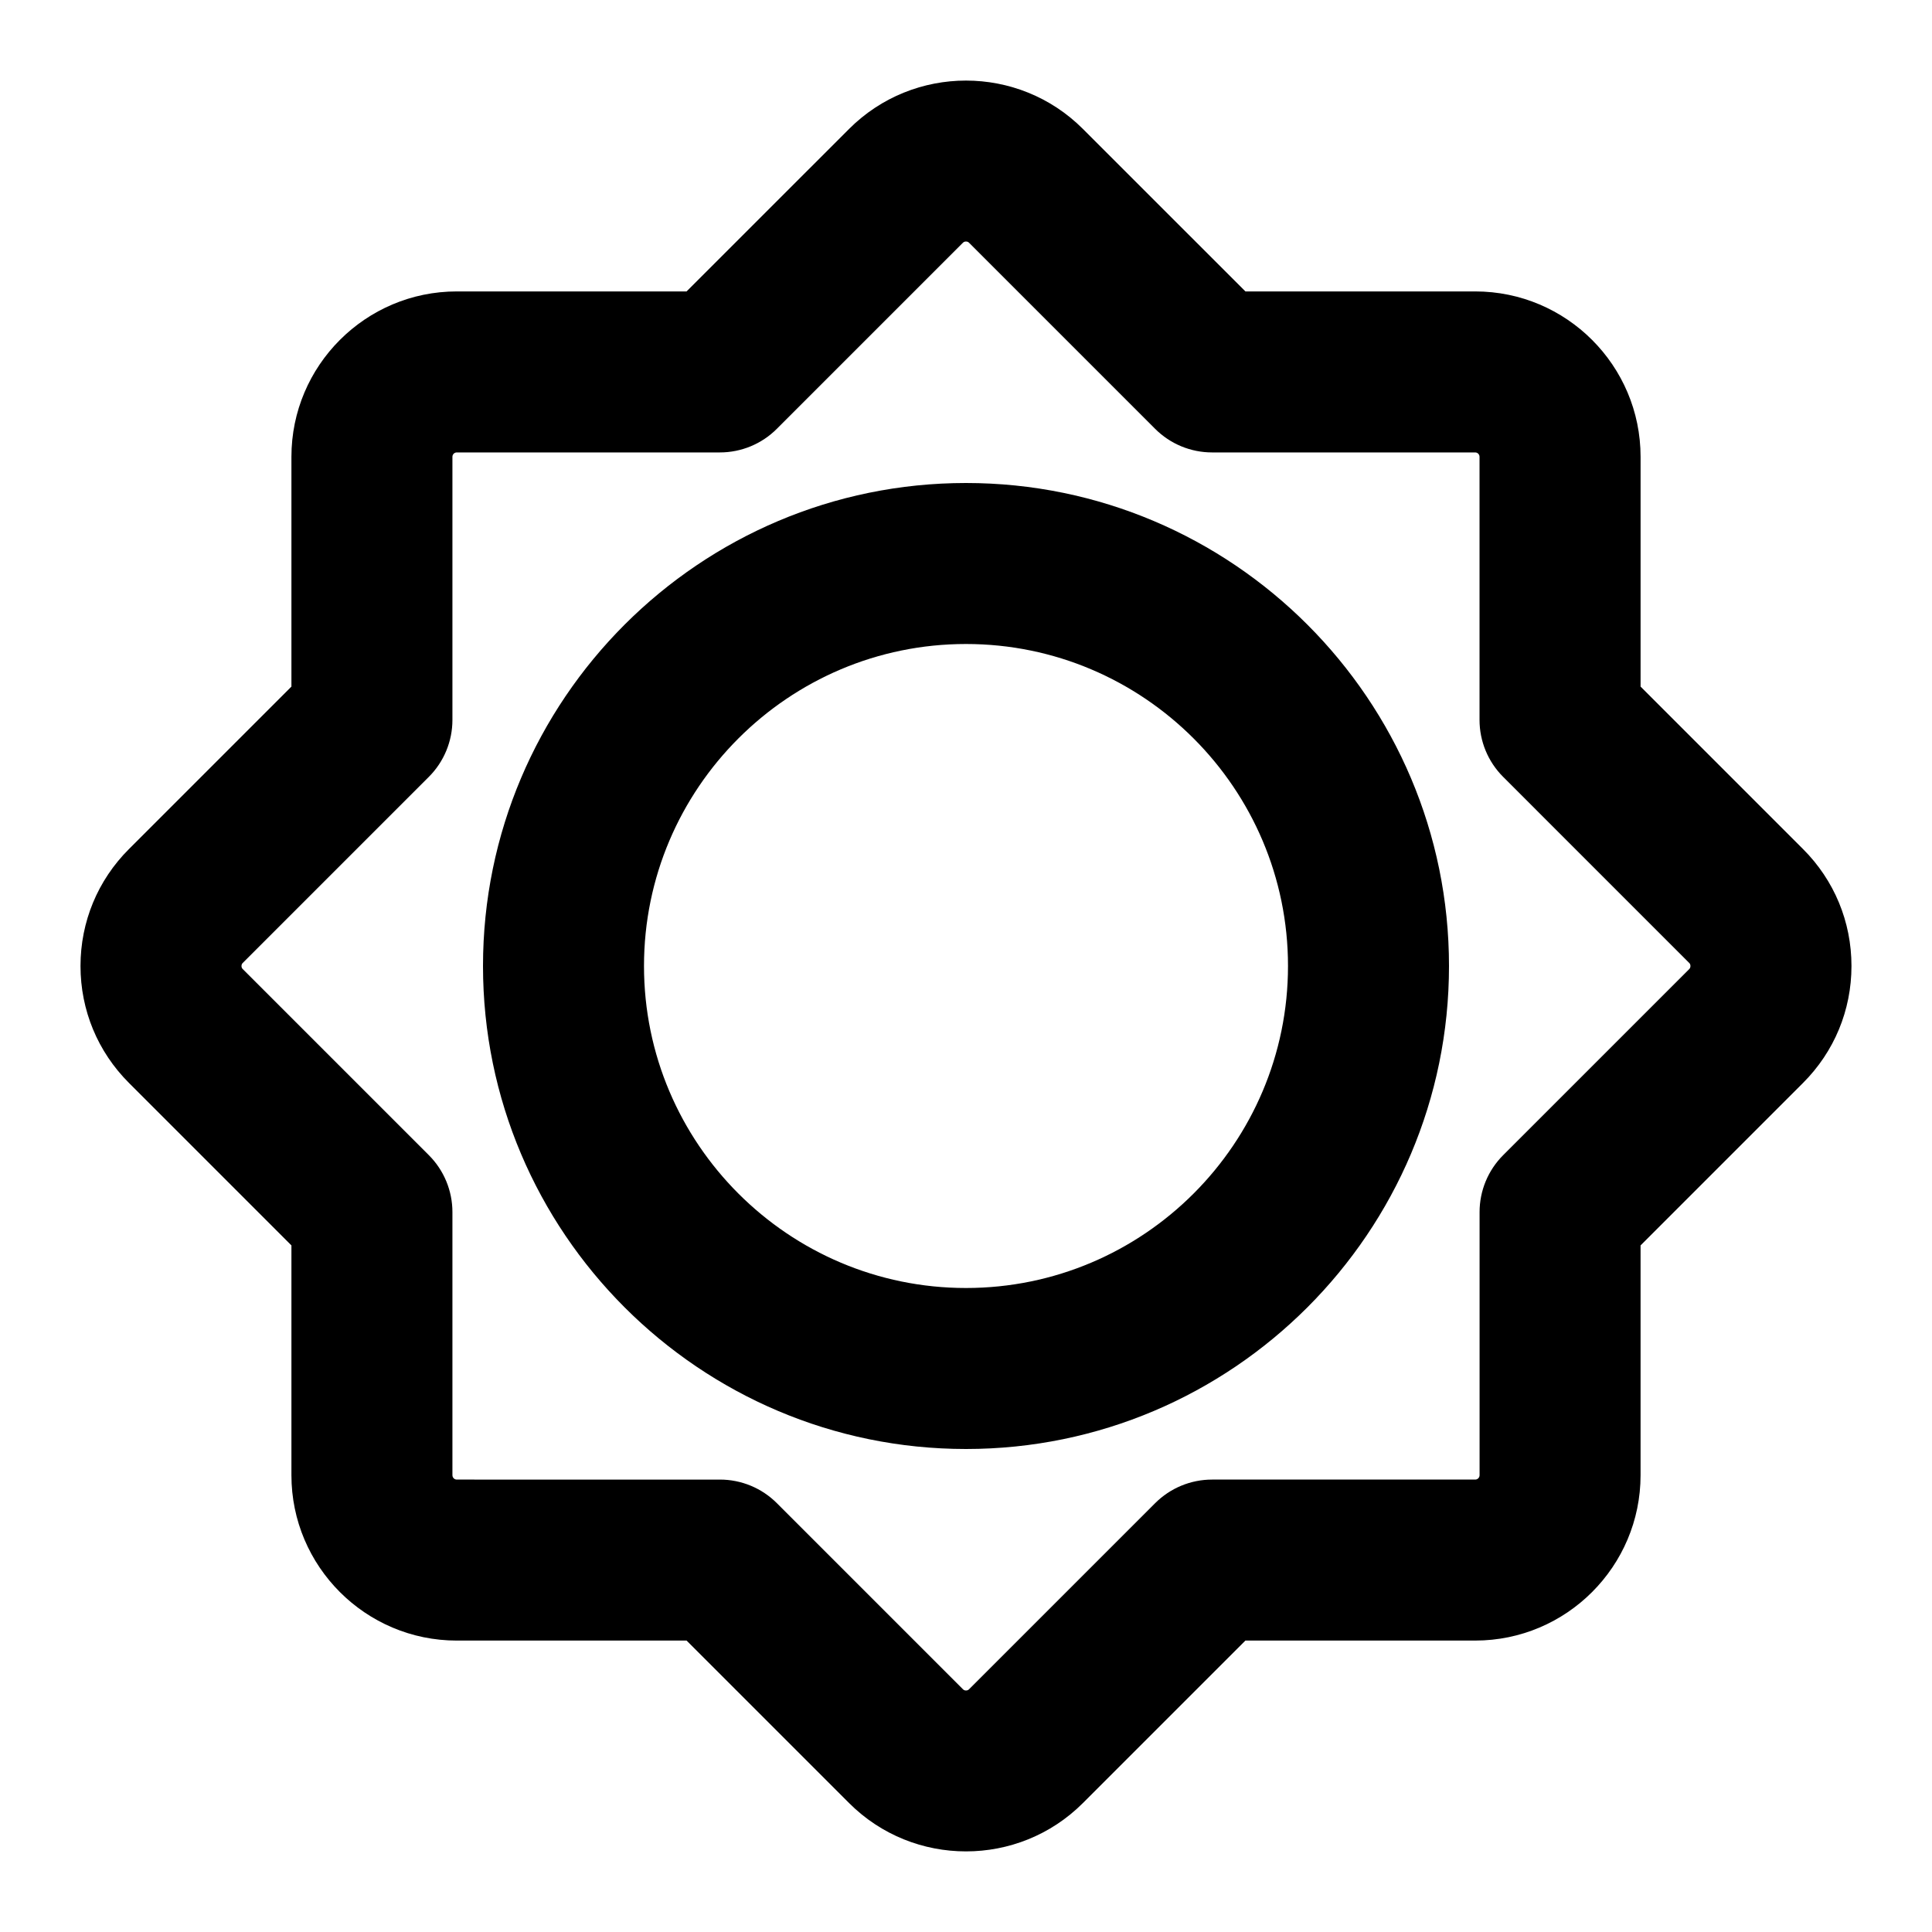
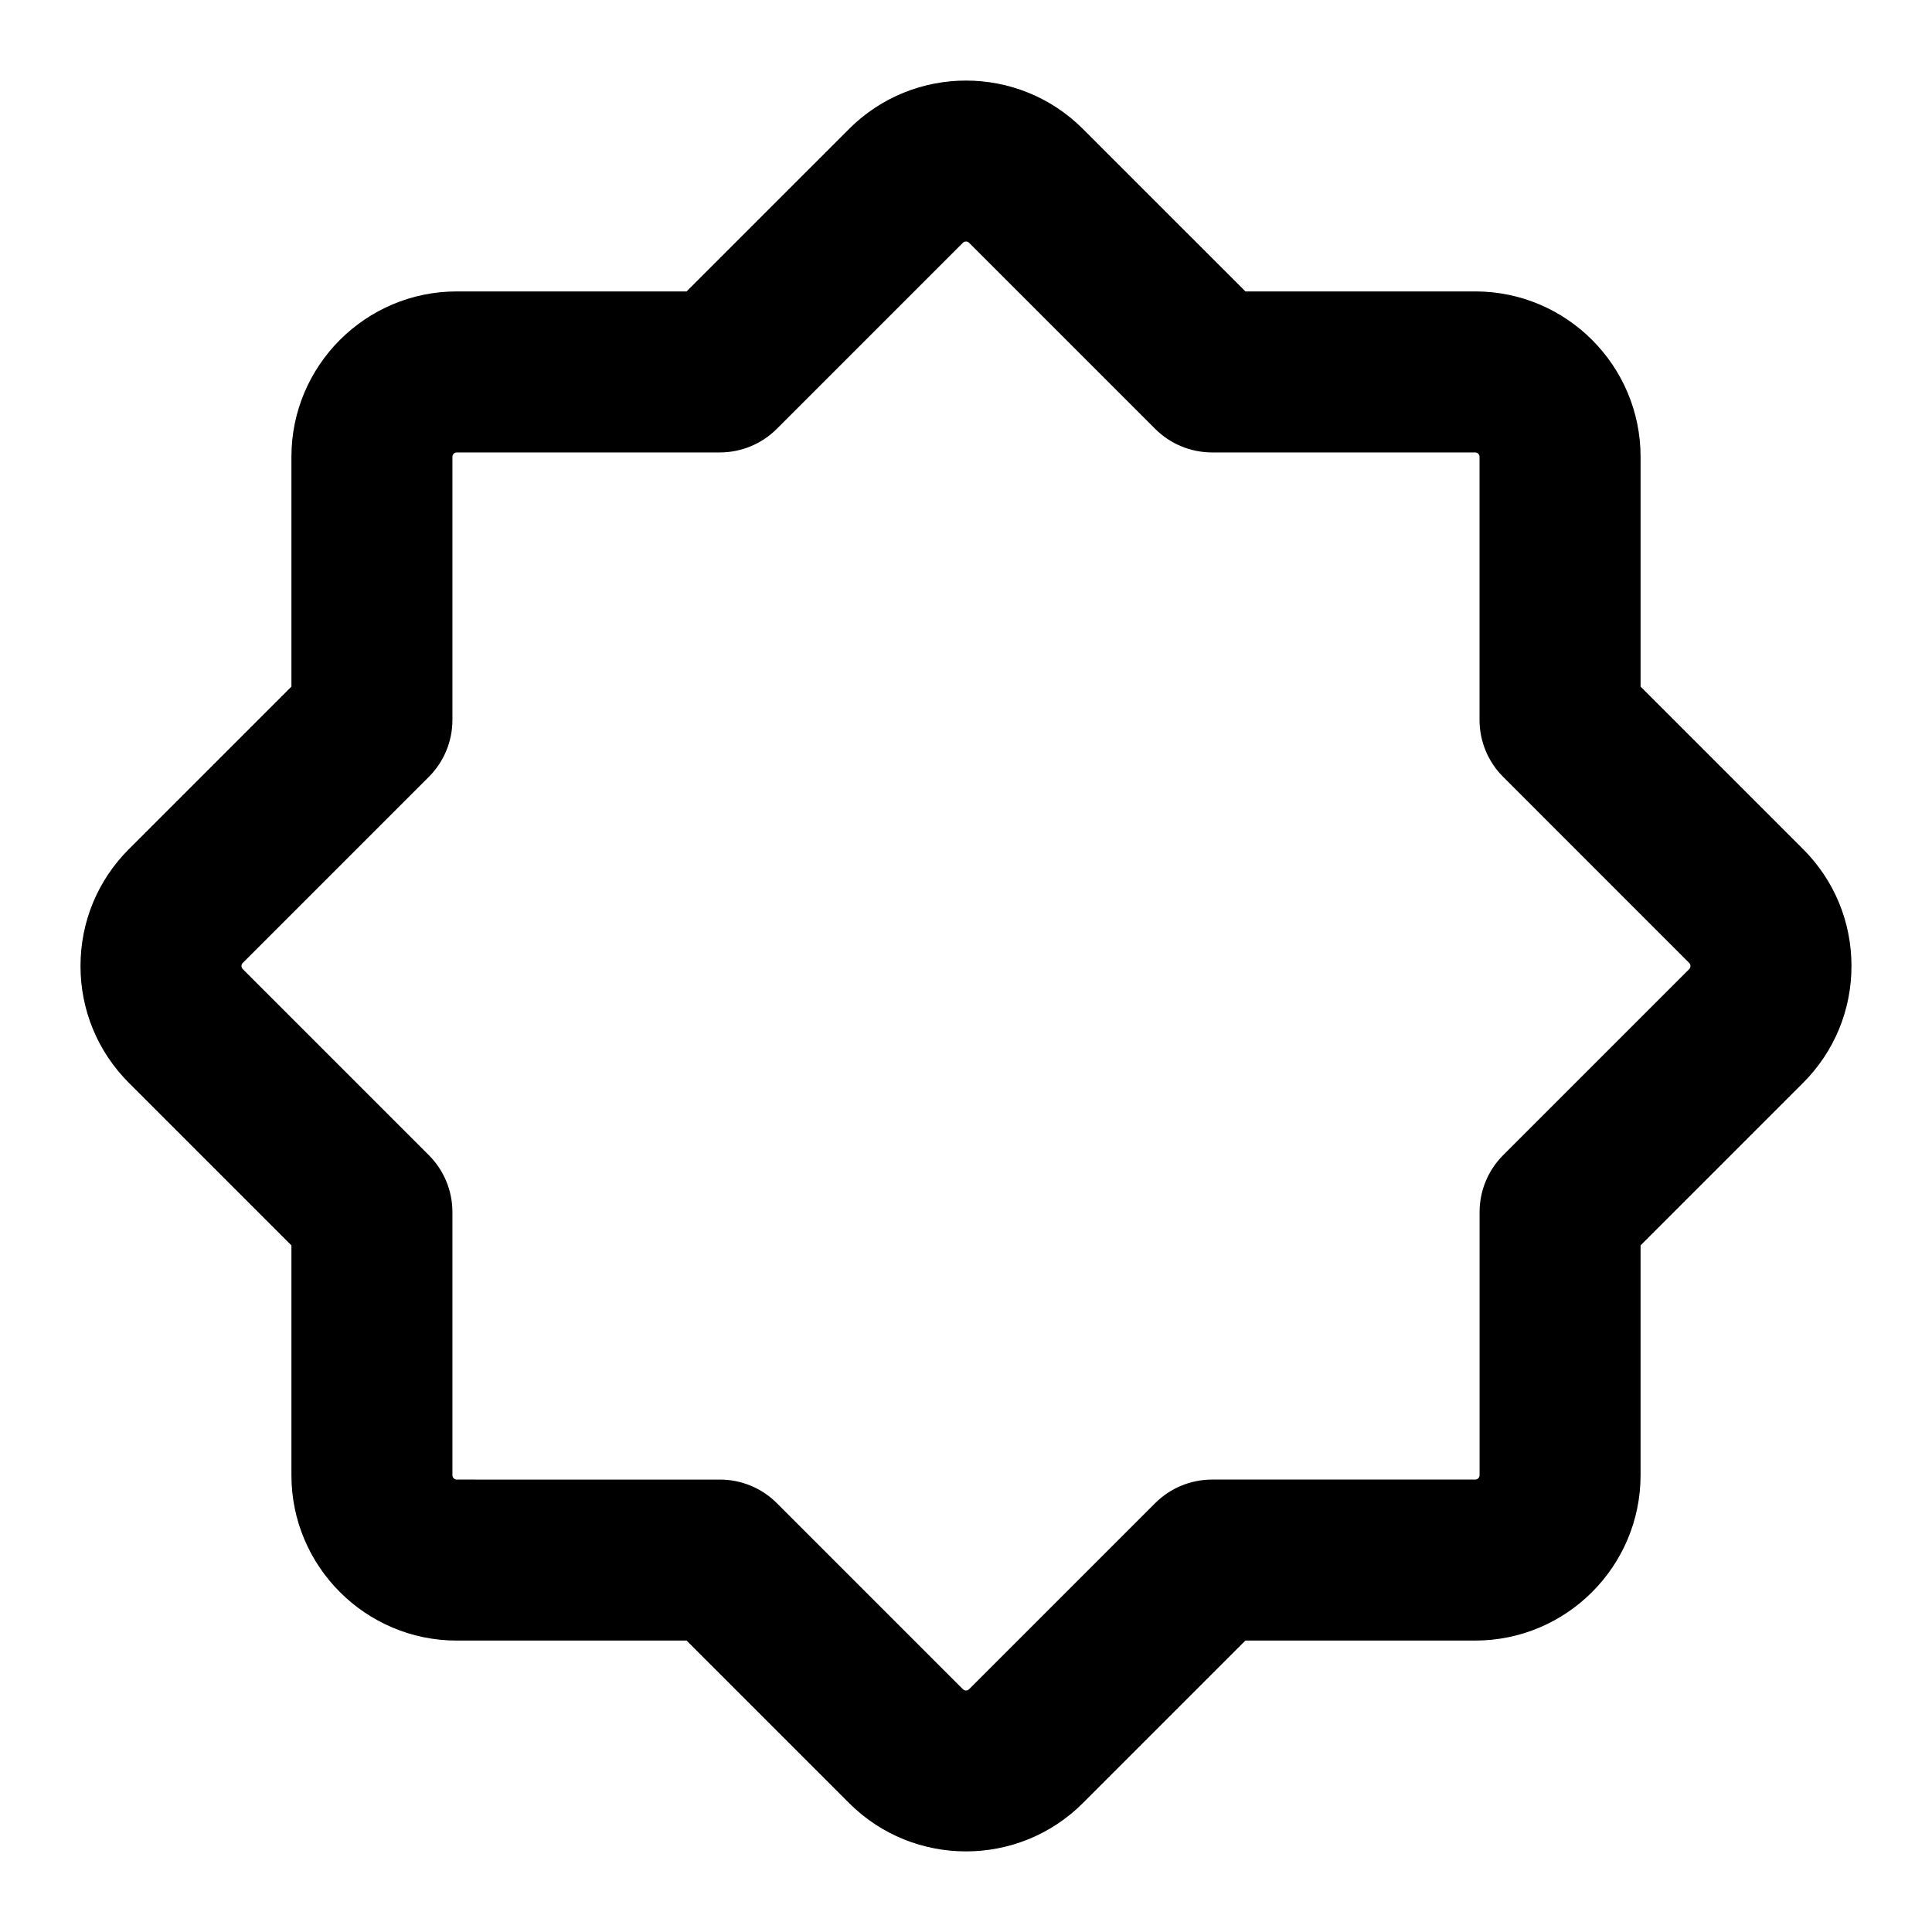
<svg xmlns="http://www.w3.org/2000/svg" version="1.1" id="Layer_1" x="0px" y="0px" width="1440px" height="1440px" viewBox="0 0 144 144" style="enable-background:new 0 0 144 144;" xml:space="preserve">
  <style type="text/css">
	.st0{fill:#FFFFFF;}
	.st1{fill:#FCEE21;}
	.st2{stroke:#000000;stroke-width:12;stroke-miterlimit:10;}
	.st3{fill:none;stroke:#FFFFFF;stroke-width:12;stroke-linecap:round;stroke-miterlimit:10;}
	.st4{fill:none;stroke:#000000;stroke-width:12;stroke-linecap:round;stroke-miterlimit:10;}
	.st5{fill:none;stroke:#000000;stroke-width:12;stroke-miterlimit:10;}
	.st6{fill:none;stroke:#000000;stroke-width:12;stroke-linecap:round;stroke-linejoin:round;stroke-miterlimit:10;}
	.st7{fill:none;stroke:#FFFFFF;stroke-width:12;stroke-linecap:round;stroke-linejoin:round;stroke-miterlimit:10;}
	.st8{stroke:#000000;stroke-width:12;stroke-linecap:round;stroke-linejoin:round;stroke-miterlimit:10;}
</style>
-   <rect x="0" y="0" class="st0" width="144" height="144" />
  <g>
    <path d="M134.389,63.285l-12.11-12.111V34.046c0-6.796-5.529-12.325-12.325-12.325   H92.827L80.715,9.611c-4.803-4.806-12.624-4.808-17.431,0L51.173,21.721H34.046   c-6.796,0-12.325,5.529-12.325,12.325v17.128L9.611,63.284   c-2.328,2.327-3.611,5.423-3.611,8.716c0,3.292,1.282,6.387,3.611,8.715   l12.11,12.111v17.127c0,6.797,5.529,12.326,12.325,12.326h17.128l12.11,12.109   c2.402,2.403,5.559,3.605,8.716,3.604c3.155,0,6.312-1.201,8.715-3.604   l12.111-12.11h17.127c6.796,0,12.325-5.529,12.325-12.326V92.826l12.11-12.111   c2.329-2.328,3.61-5.423,3.61-8.715   C137.999,68.707,136.717,65.612,134.389,63.285z M125.905,72.231l-13.868,13.868   c-1.126,1.125-1.758,2.651-1.758,4.242v19.612c0,0.18-0.146,0.326-0.325,0.326   H90.341c-1.591,0-3.117,0.632-4.242,1.757l-13.868,13.868   c-0.026,0.025-0.096,0.096-0.231,0.096c-0.135,0-0.204-0.07-0.23-0.096   l-13.867-13.867c-1.125-1.126-2.651-1.758-4.242-1.758H34.046   c-0.18,0-0.325-0.146-0.325-0.326V90.341c0-1.591-0.632-3.117-1.758-4.242   L18.095,72.231c-0.025-0.026-0.096-0.096-0.096-0.23s0.069-0.203,0.096-0.23   l13.868-13.868c1.126-1.125,1.758-2.651,1.758-4.242V34.046   c0-0.18,0.146-0.325,0.325-0.325h19.612c1.591,0,3.117-0.632,4.242-1.758   l13.868-13.868c0.026-0.025,0.096-0.095,0.23-0.095   c0.136,0,0.205,0.069,0.231,0.095l13.868,13.868   c1.125,1.126,2.651,1.758,4.242,1.758h19.612c0.18,0,0.325,0.146,0.325,0.325   v19.613c0,1.591,0.632,3.117,1.758,4.242l13.868,13.869   c0.026,0.026,0.095,0.095,0.095,0.229S125.93,72.204,125.905,72.231z" />
-     <path d="M72,36c-19.851,0-36,16.149-36,36s16.149,36,36,36s36-16.149,36-36   S91.851,36,72,36z M72,96c-13.233,0-24-10.767-24-24   s10.767-24,24-24s24,10.767,24,24S85.234,96,72,96z" />
  </g>
</svg>